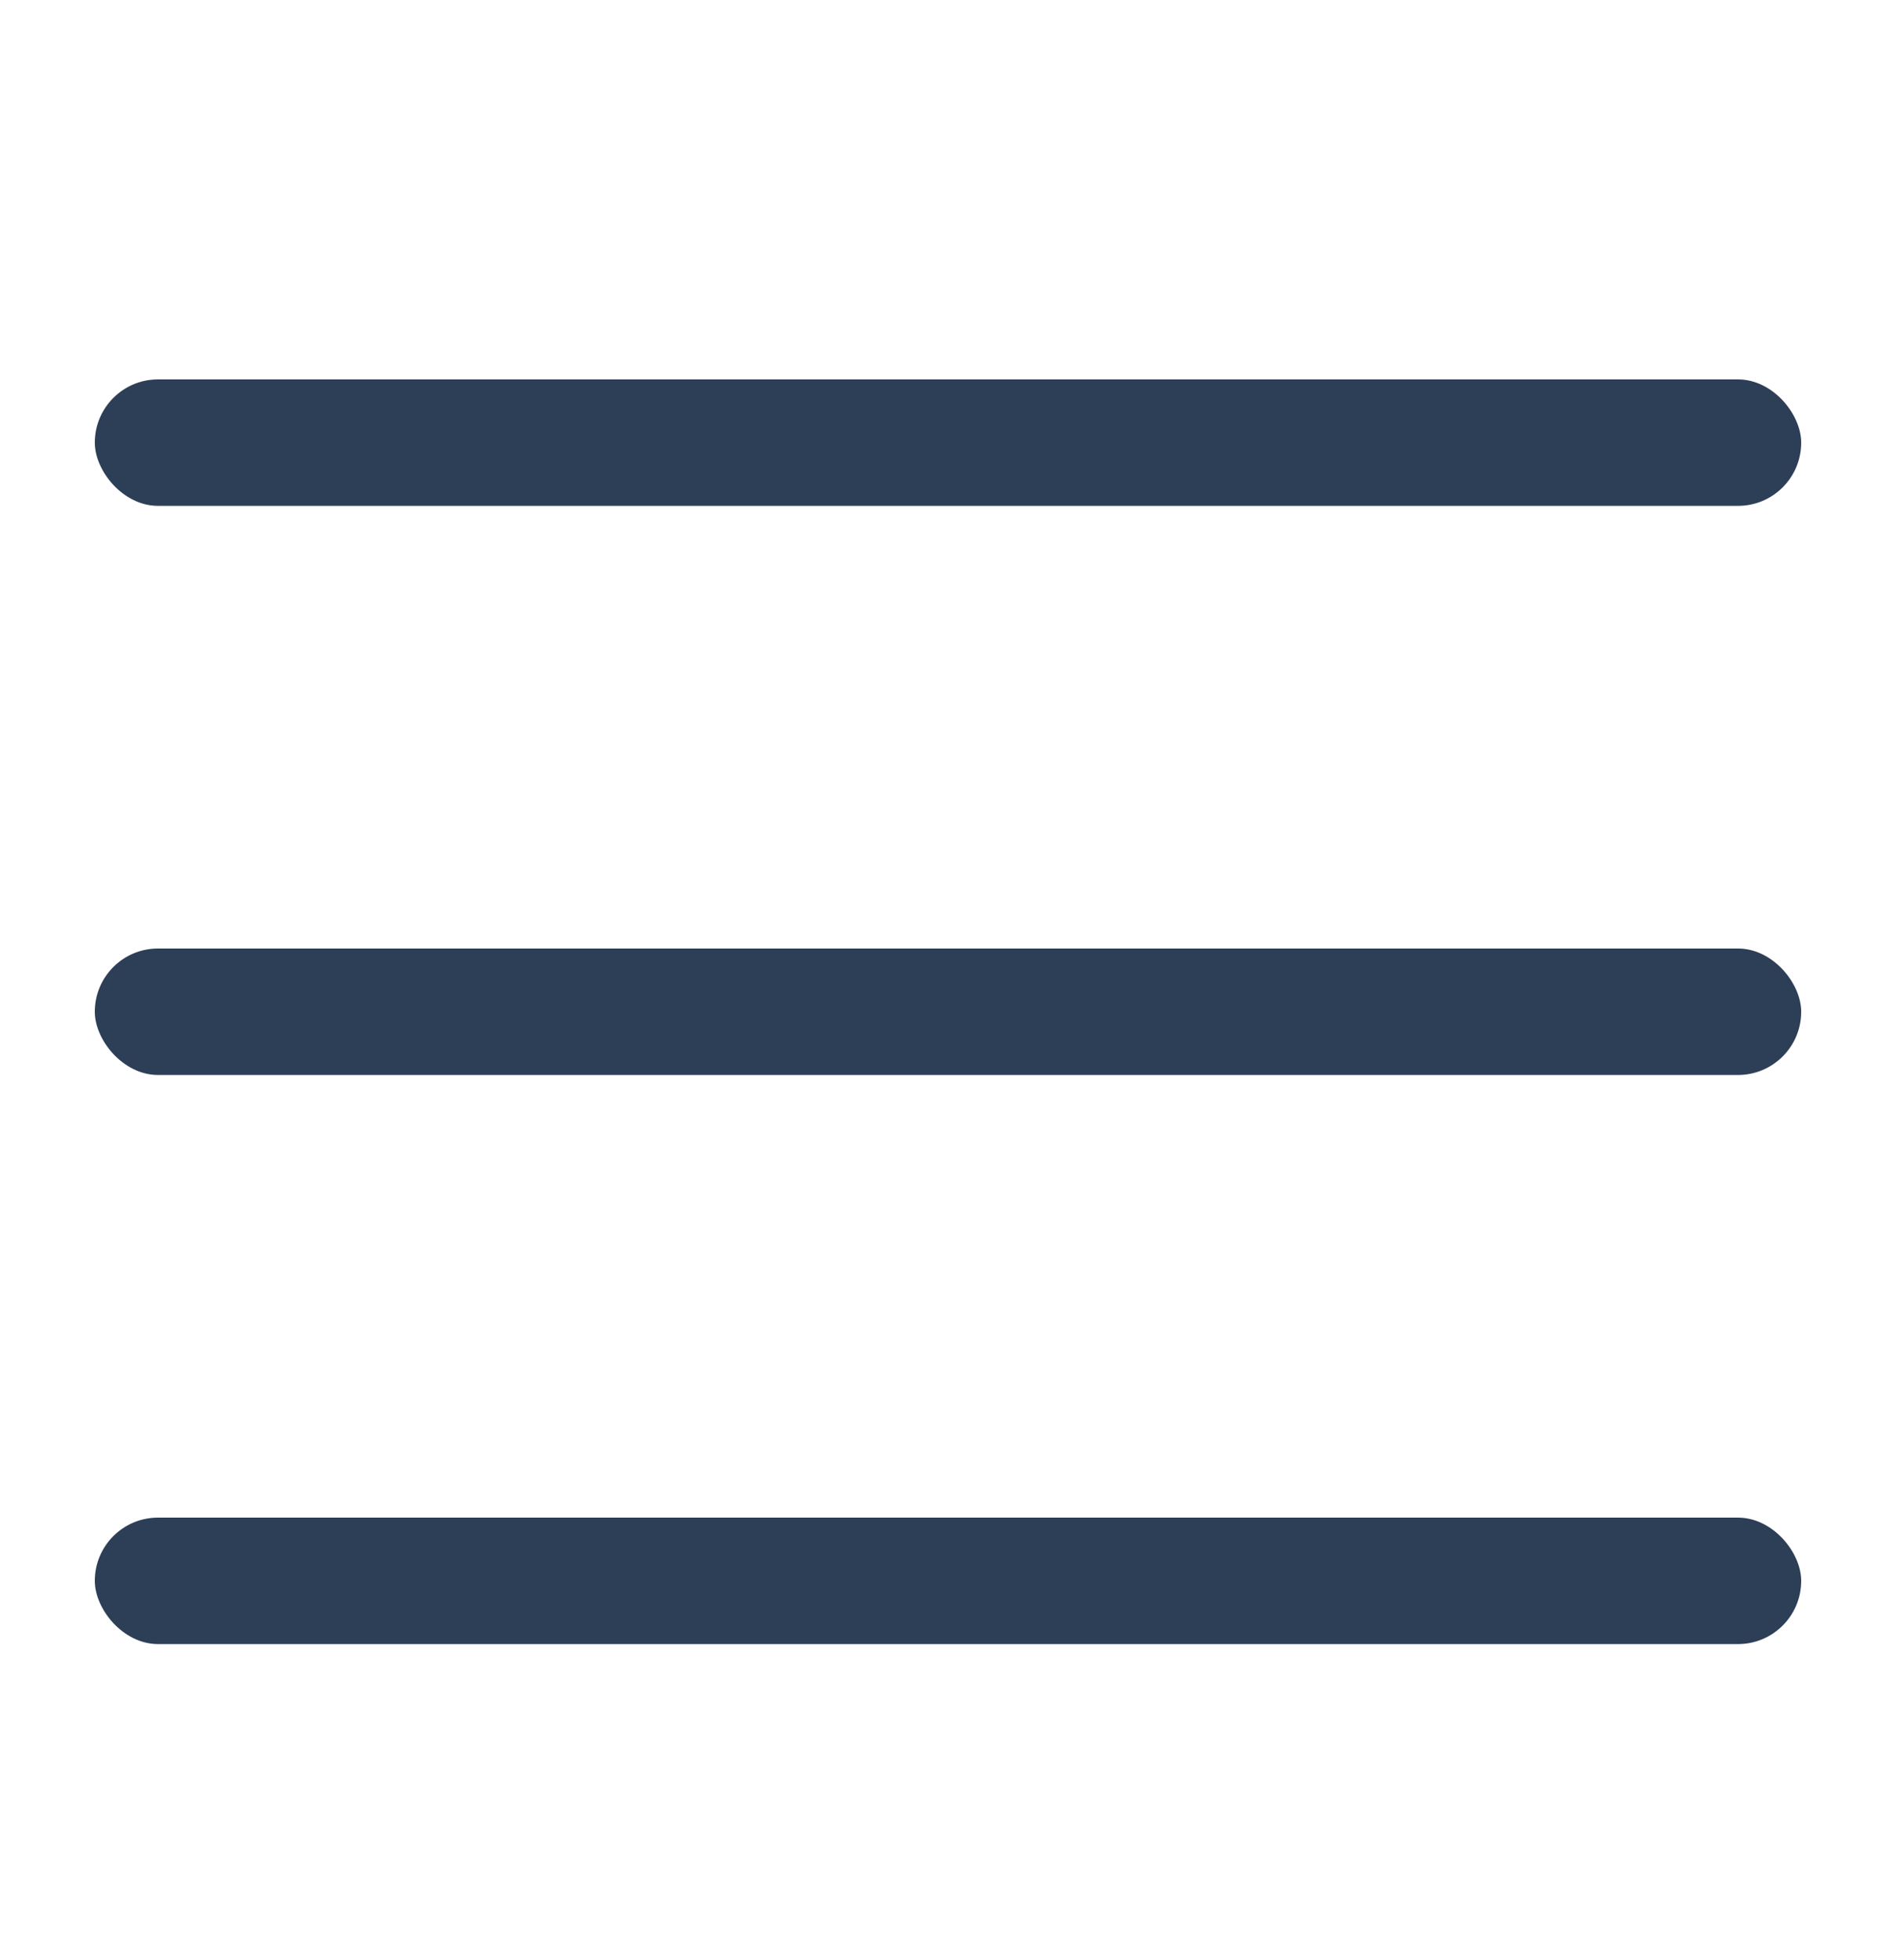
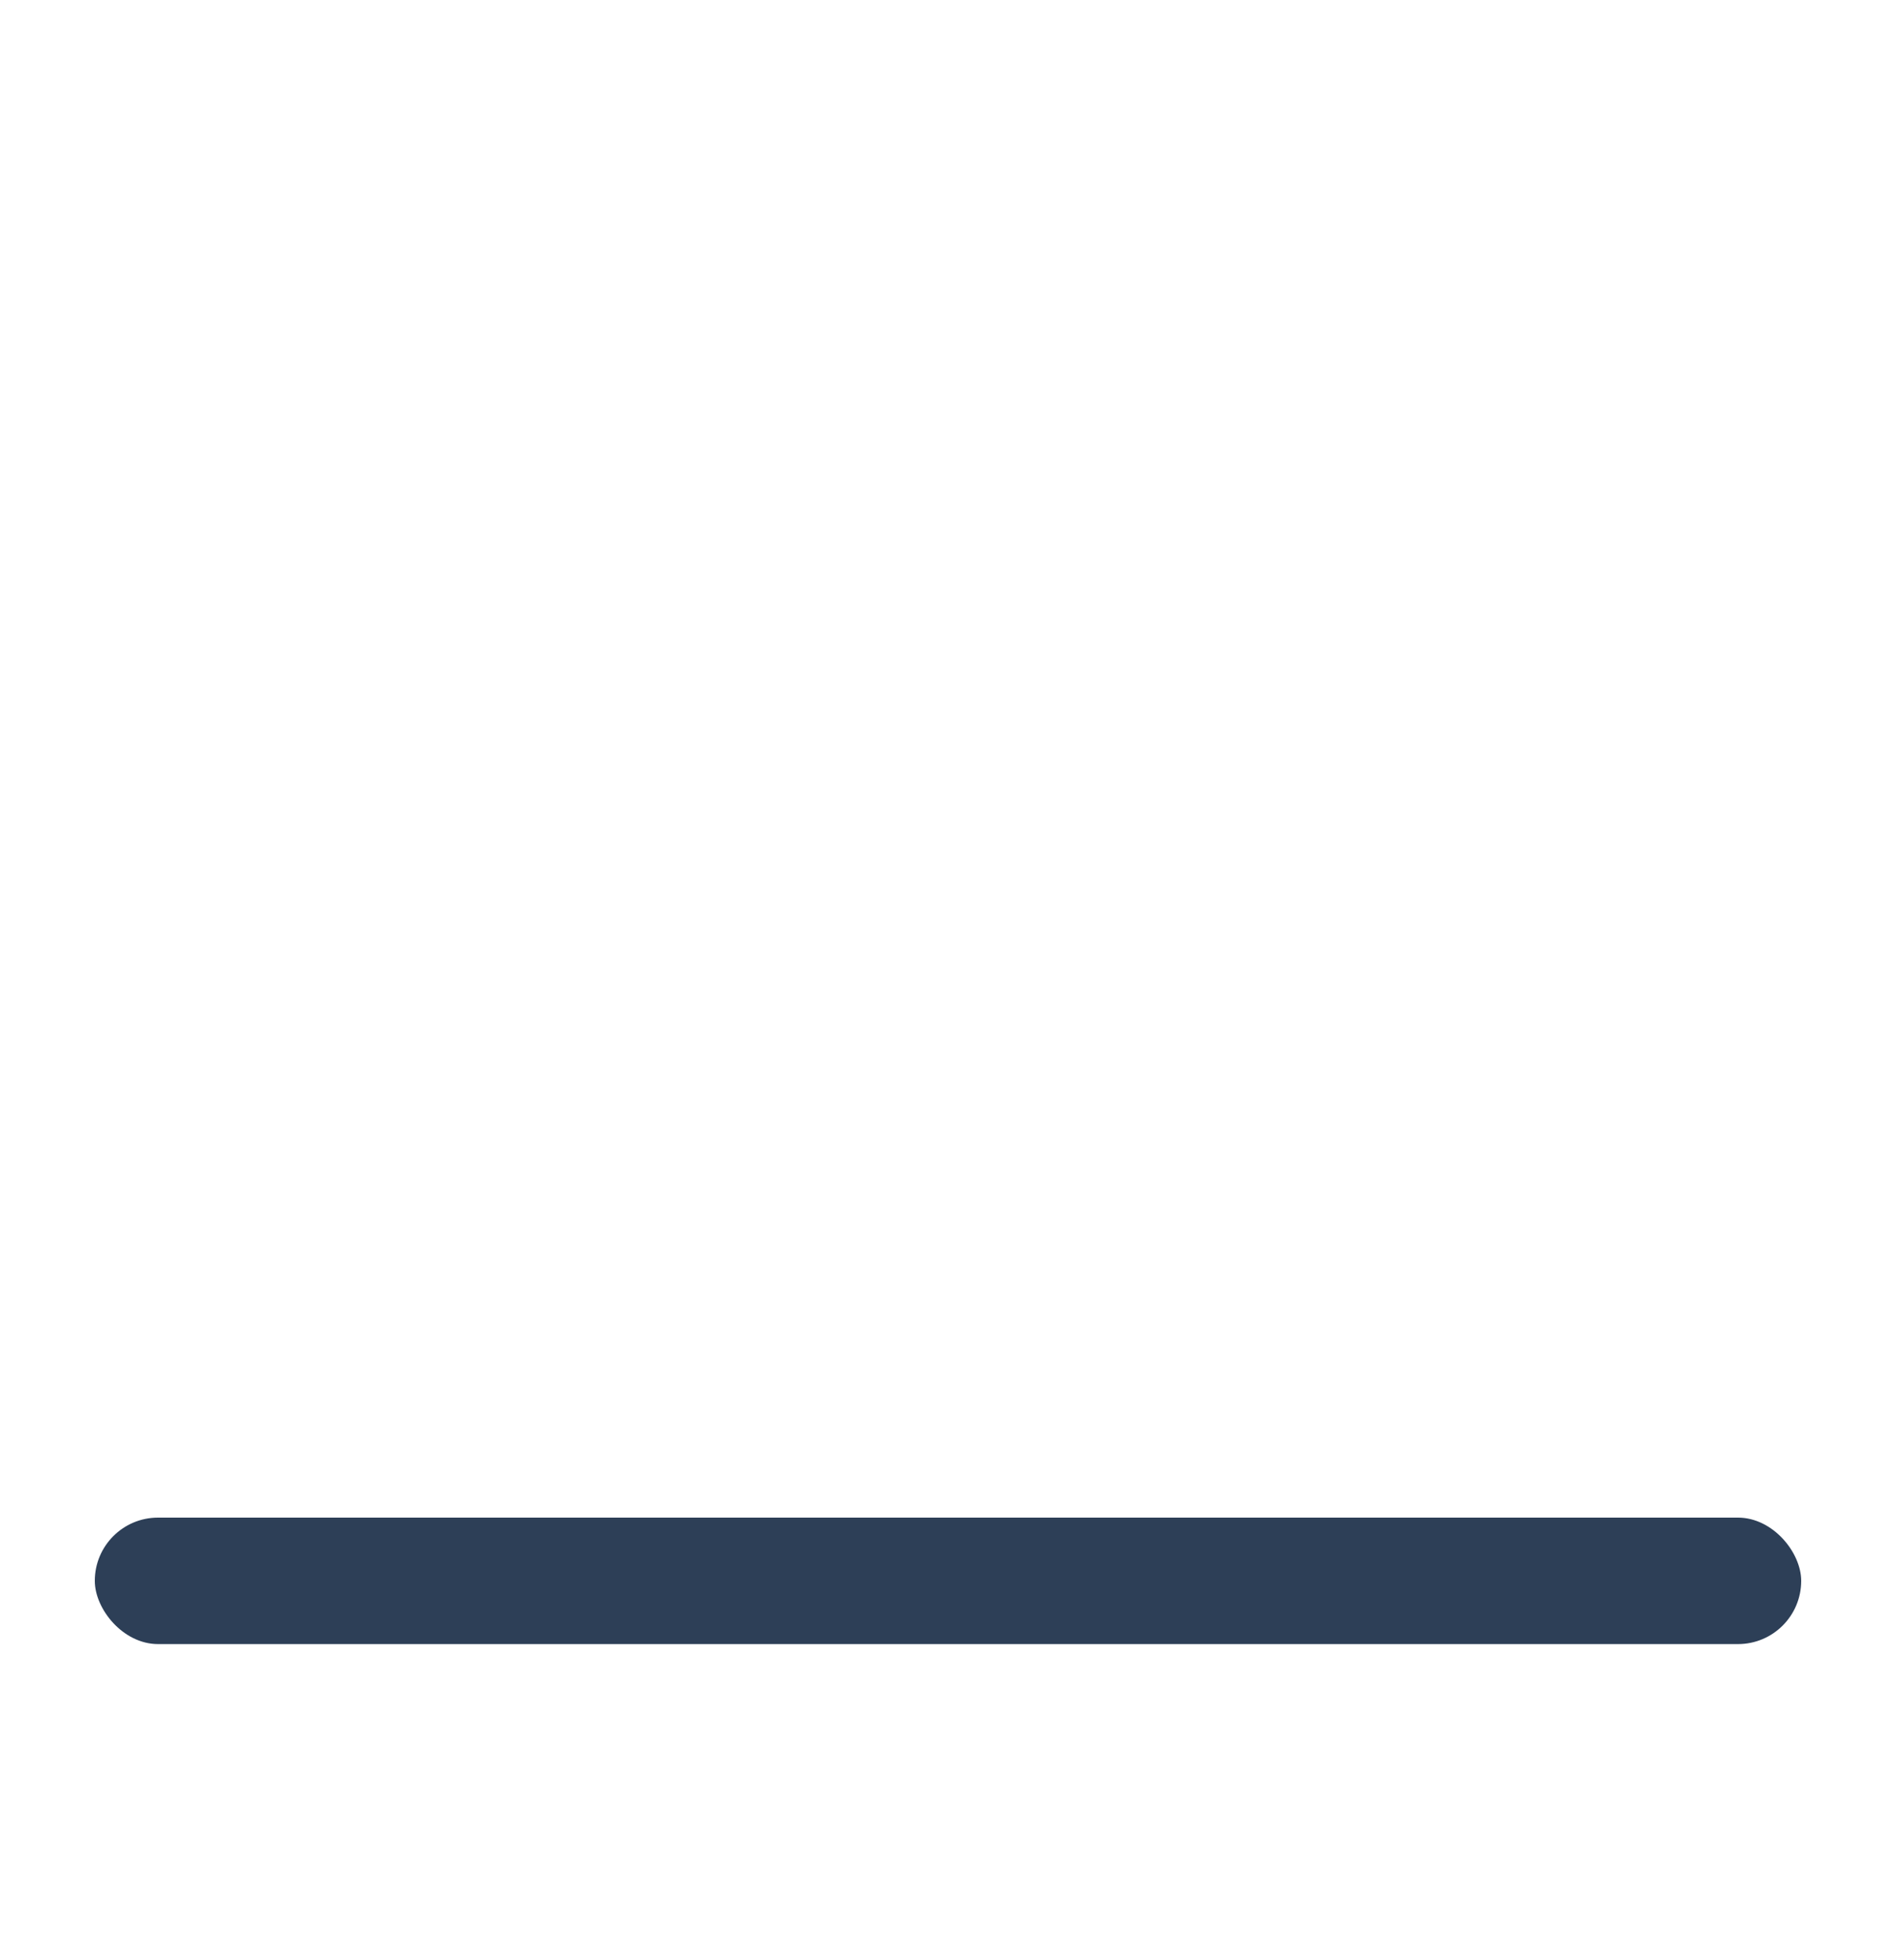
<svg xmlns="http://www.w3.org/2000/svg" width="30" height="31" viewBox="0 0 30 31" fill="none">
-   <rect x="1.5" y="6" width="27" height="2" rx="1" fill="#2D3F57" />
-   <rect x="1.5" y="15" width="27" height="2" rx="1" fill="#2D3F57" />
  <rect x="1.5" y="24" width="27" height="2" rx="1" fill="#2D3F57" />
</svg>